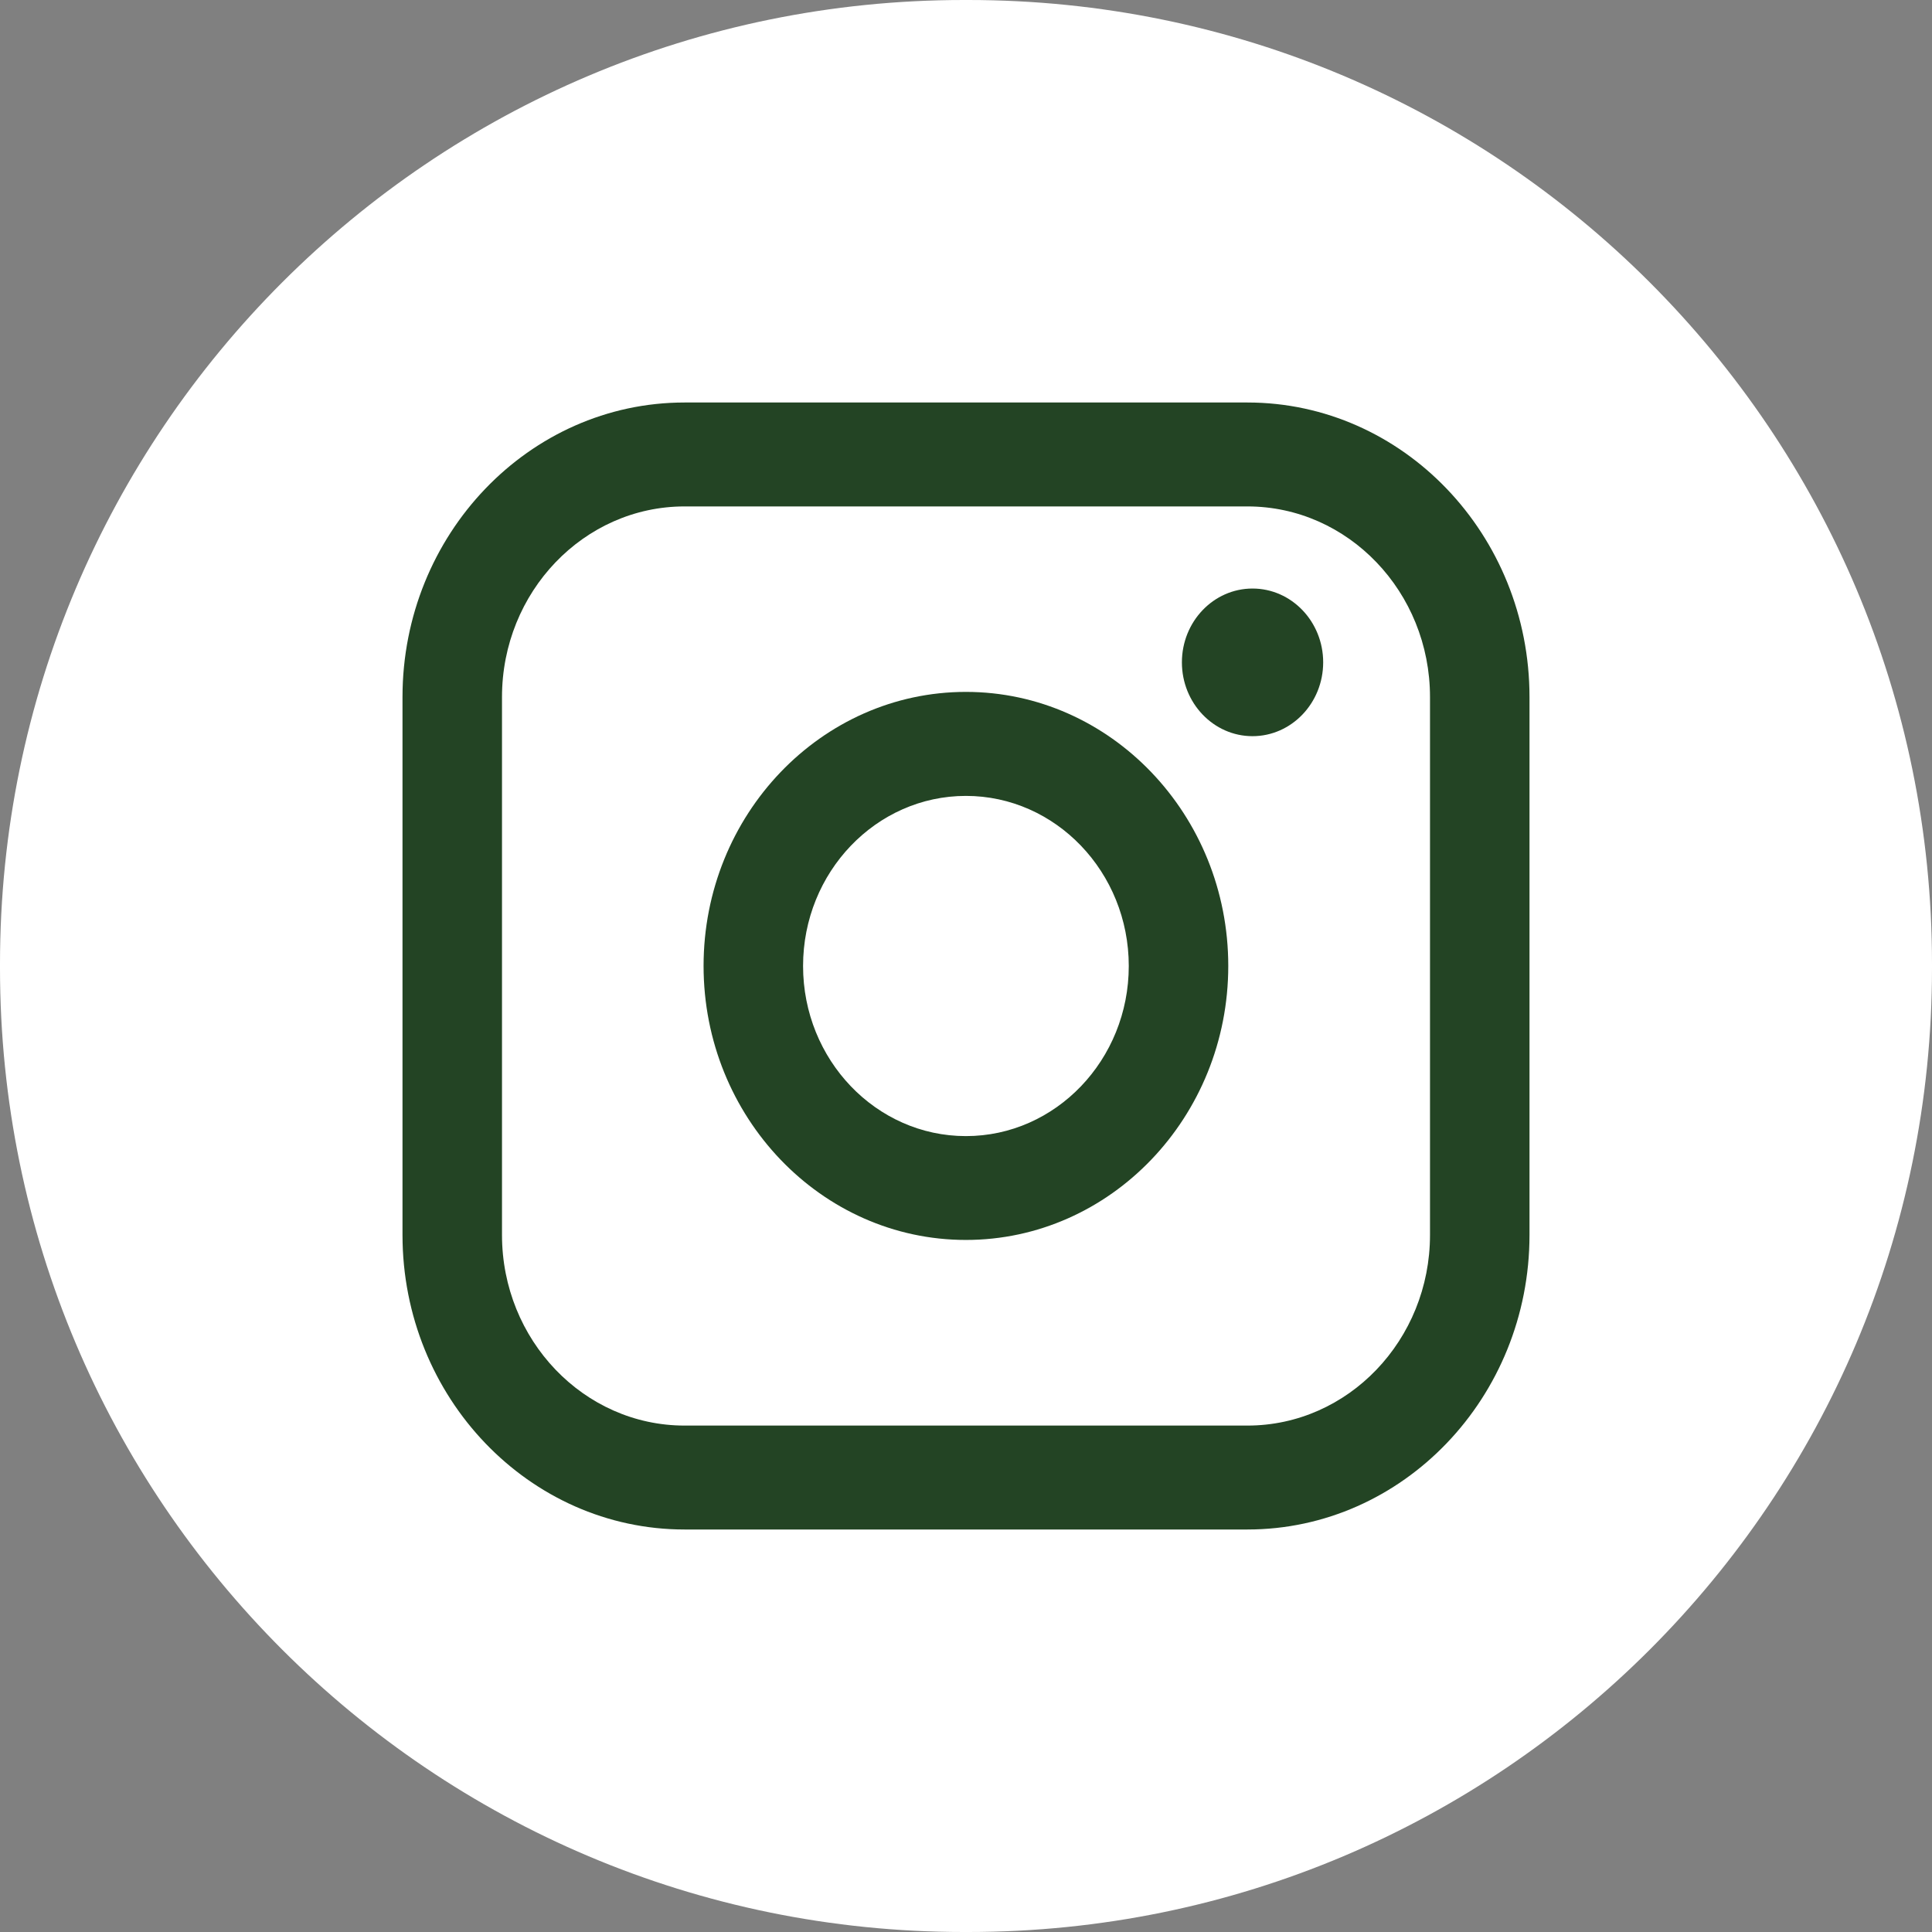
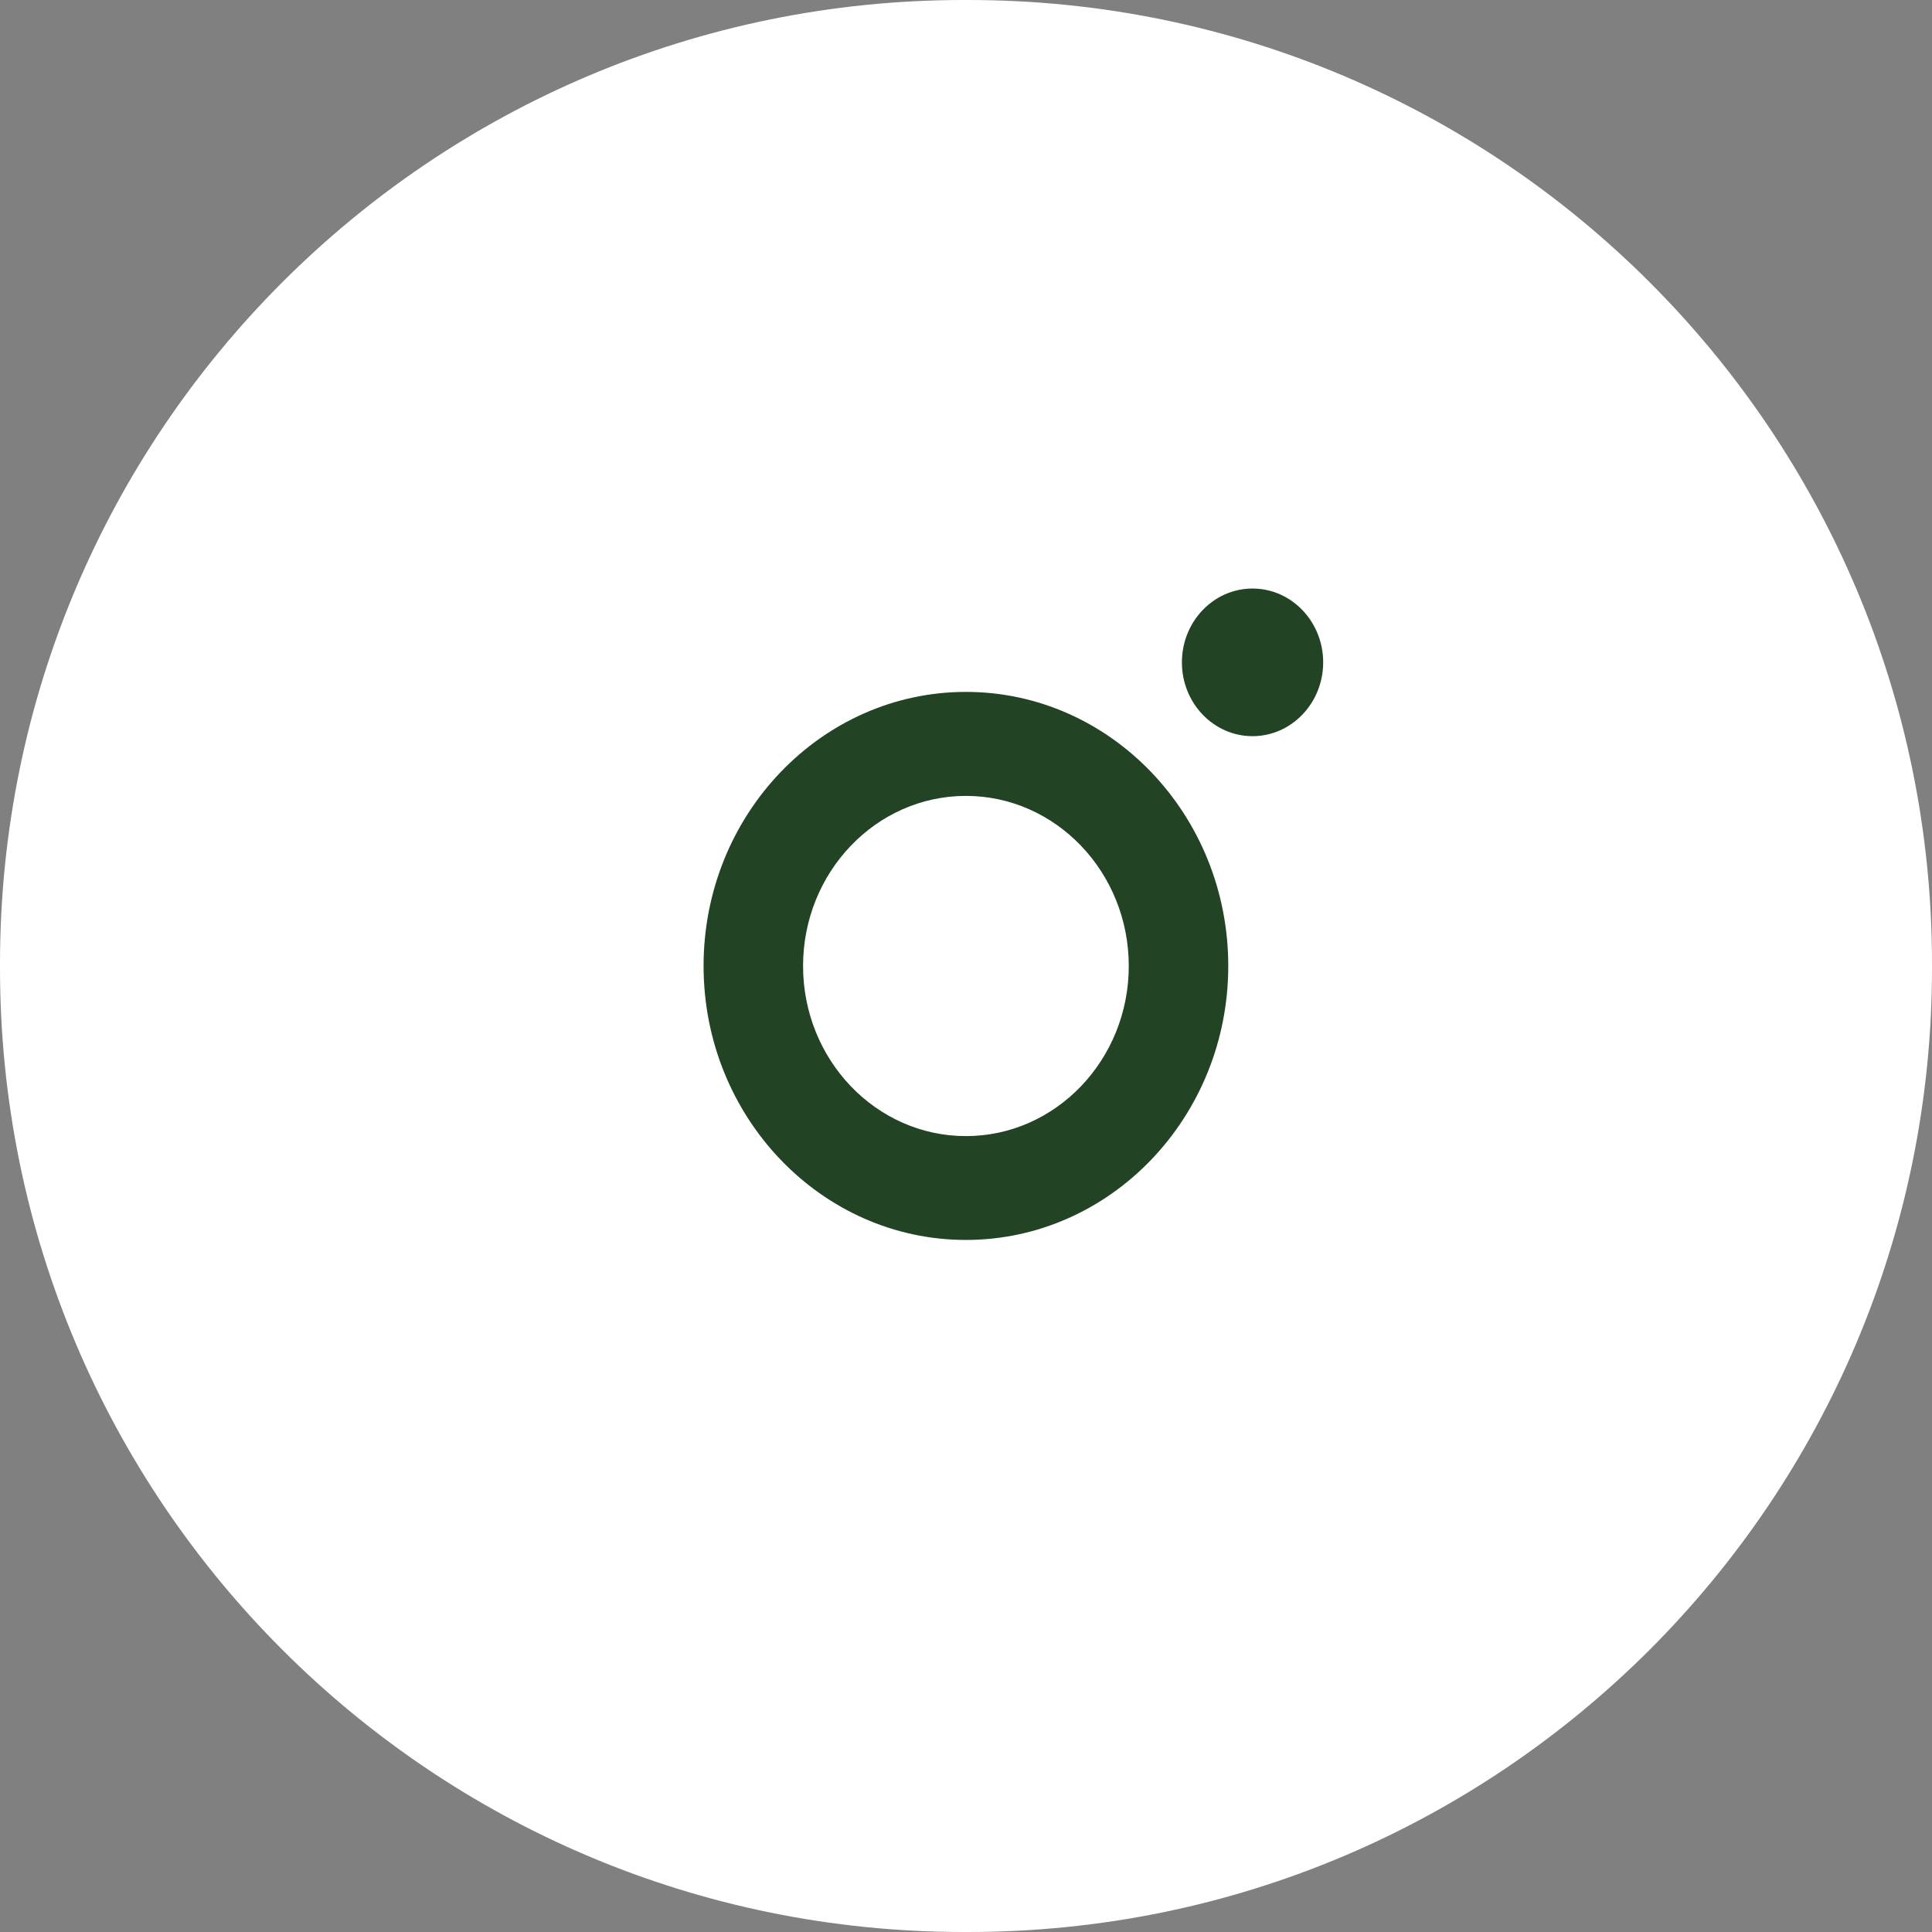
<svg xmlns="http://www.w3.org/2000/svg" width="24" height="24" viewBox="0 0 24 24" fill="none">
  <rect x="0" y="0" width="24" height="24" fill="#808080" stroke="none" />
  <path d="M12.027 0H11.973C5.36 0 0 5.36 0 11.973V12.027C0 18.64 5.36 24 11.973 24H12.027C18.64 24 24 18.64 24 12.027V11.973C24 5.36 18.64 0 12.027 0Z" fill="white" />
-   <path d="M15.496 5H8.504C6.572 5 5 6.641 5 8.659V15.341C5 17.358 6.572 19 8.504 19H15.496C17.428 19 19 17.358 19 15.341V8.659C19 6.641 17.428 5 15.496 5ZM6.236 8.659C6.236 7.353 7.253 6.291 8.504 6.291H15.496C16.747 6.291 17.764 7.353 17.764 8.659V15.341C17.764 16.646 16.747 17.709 15.496 17.709H8.504C7.253 17.709 6.236 16.646 6.236 15.341V8.659Z" fill="#234424" />
  <path d="M11.999 15.403C13.796 15.403 15.258 13.876 15.258 11.999C15.258 10.122 13.796 8.595 11.999 8.595C10.202 8.595 8.74 10.122 8.74 11.999C8.74 13.876 10.202 15.403 11.999 15.403ZM11.999 9.887C13.115 9.887 14.022 10.835 14.022 12C14.022 13.165 13.115 14.113 11.999 14.113C10.883 14.113 9.976 13.165 9.976 12C9.976 10.835 10.883 9.887 11.999 9.887Z" fill="#234424" />
  <path d="M15.559 9.145C16.043 9.145 16.437 8.734 16.437 8.228C16.437 7.722 16.044 7.311 15.559 7.311C15.075 7.311 14.682 7.722 14.682 8.228C14.682 8.734 15.075 9.145 15.559 9.145Z" fill="#234424" />
</svg>